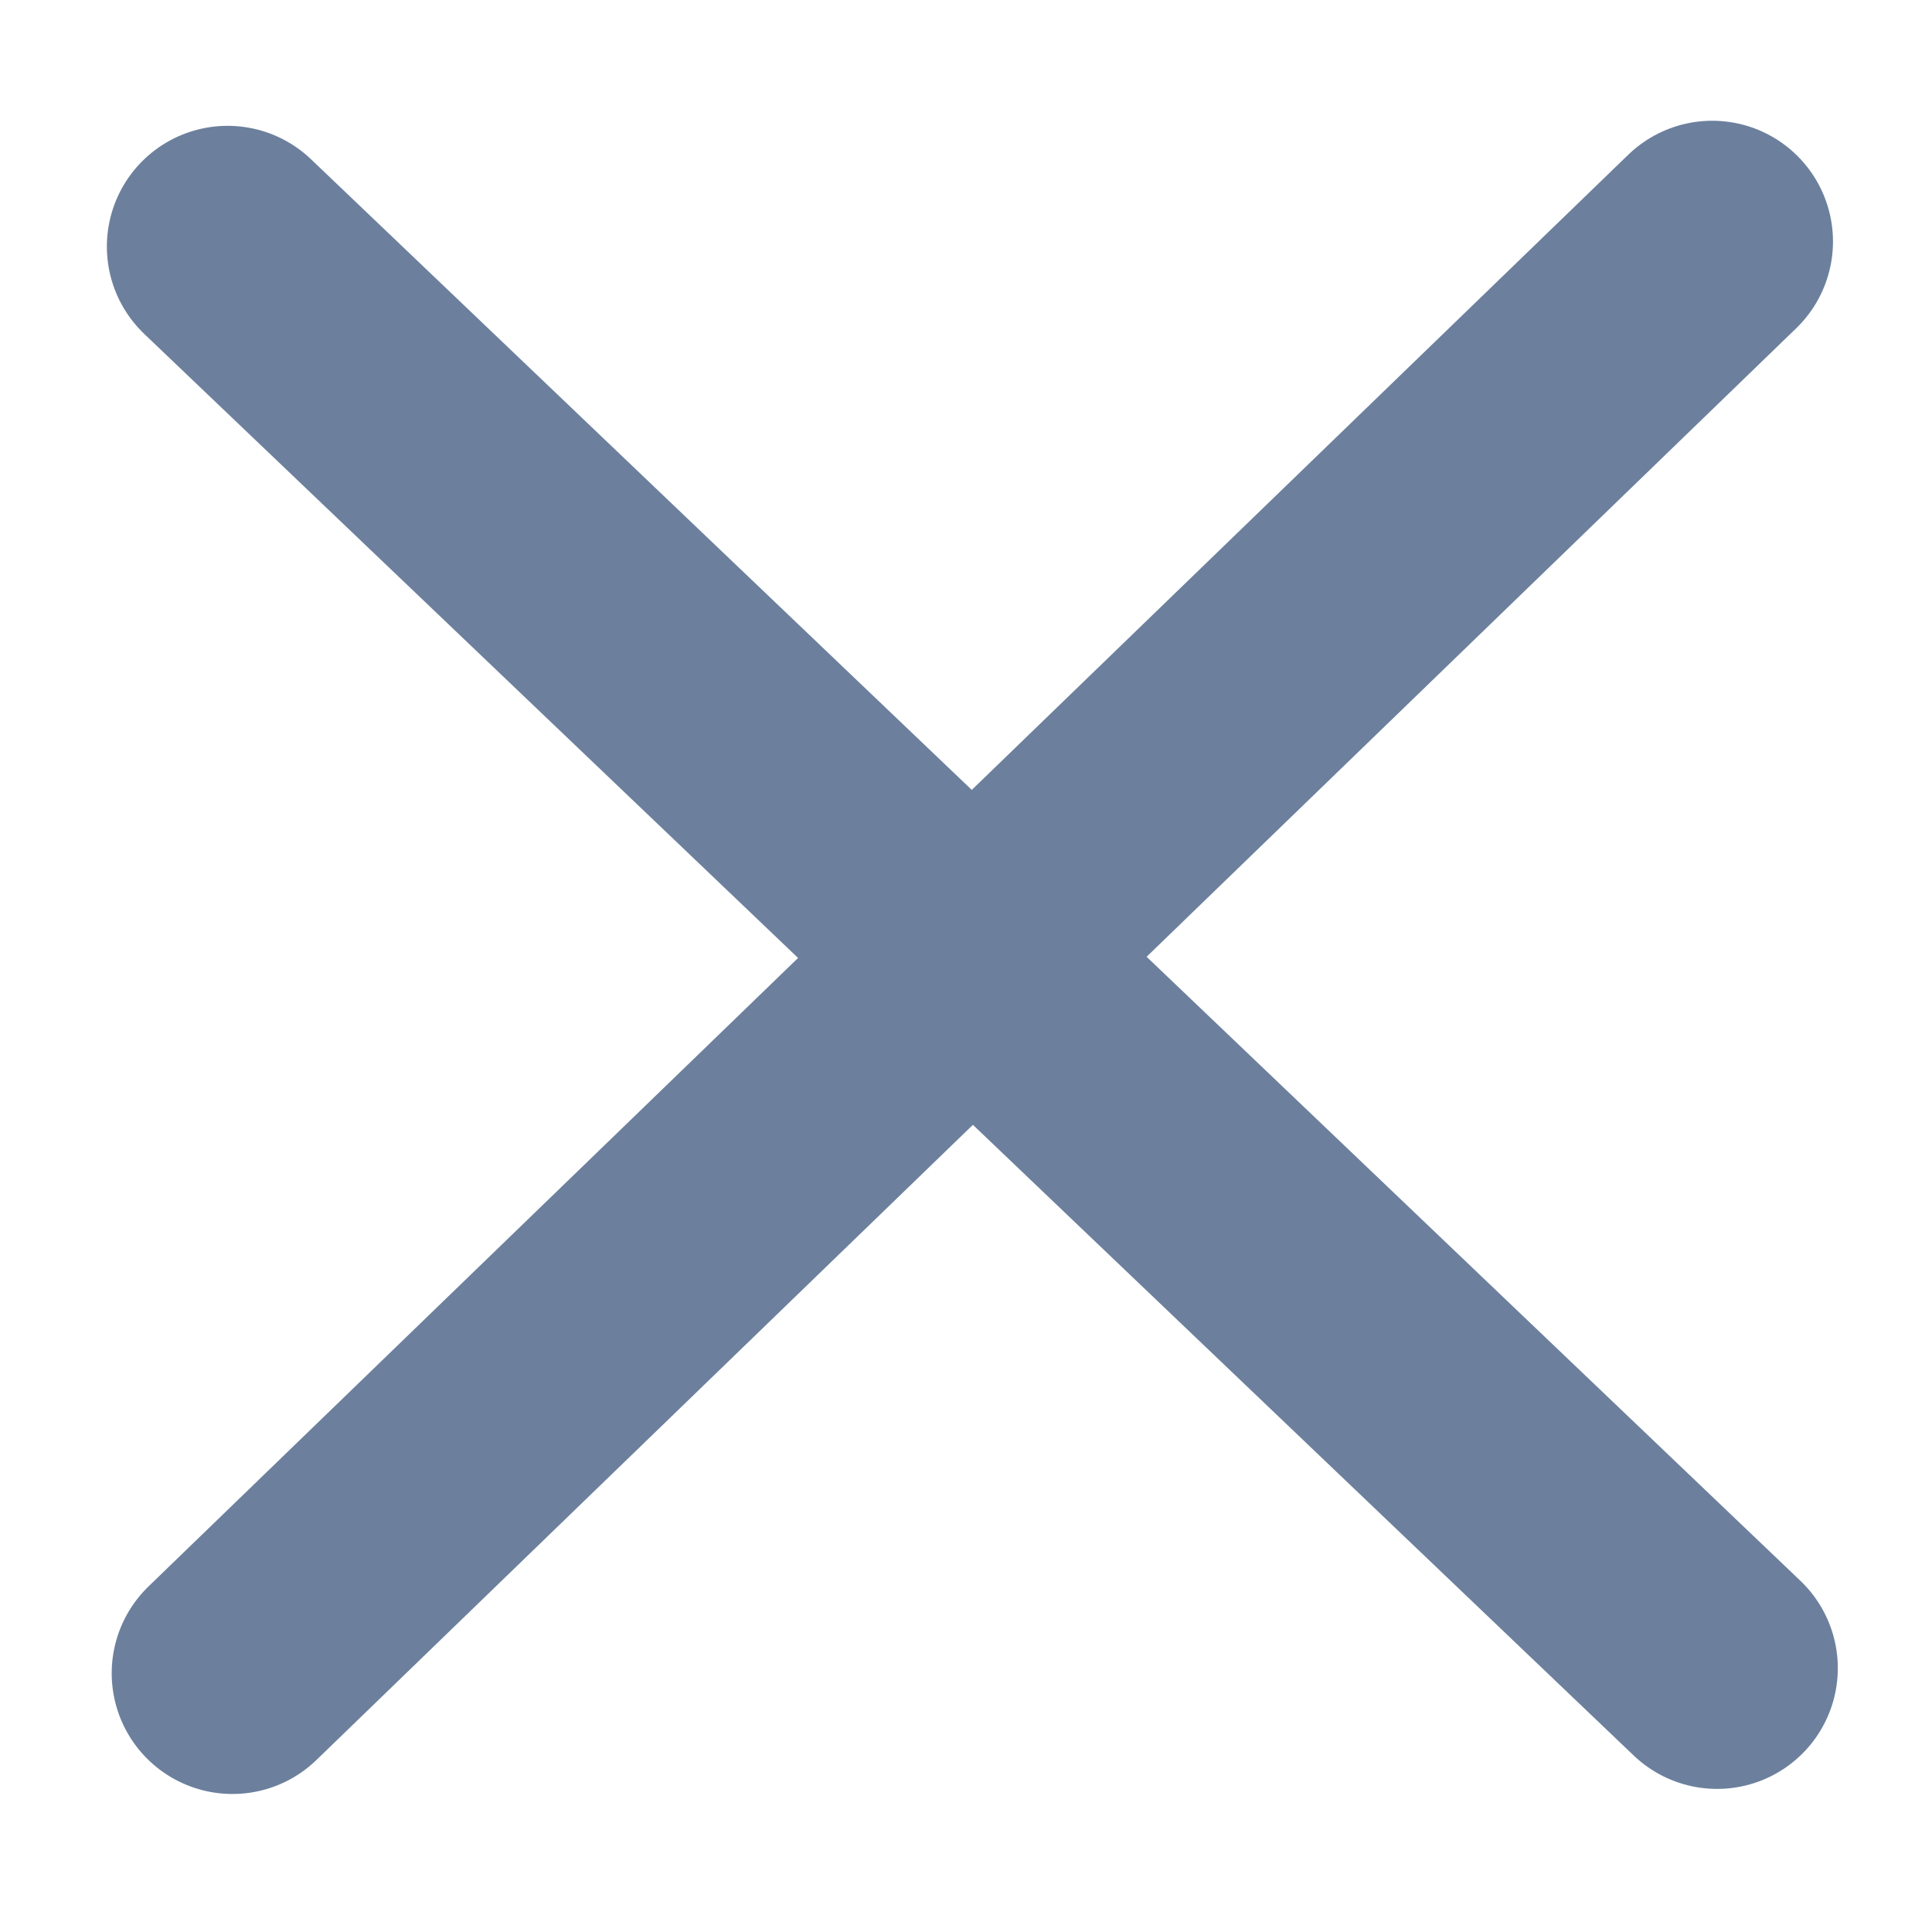
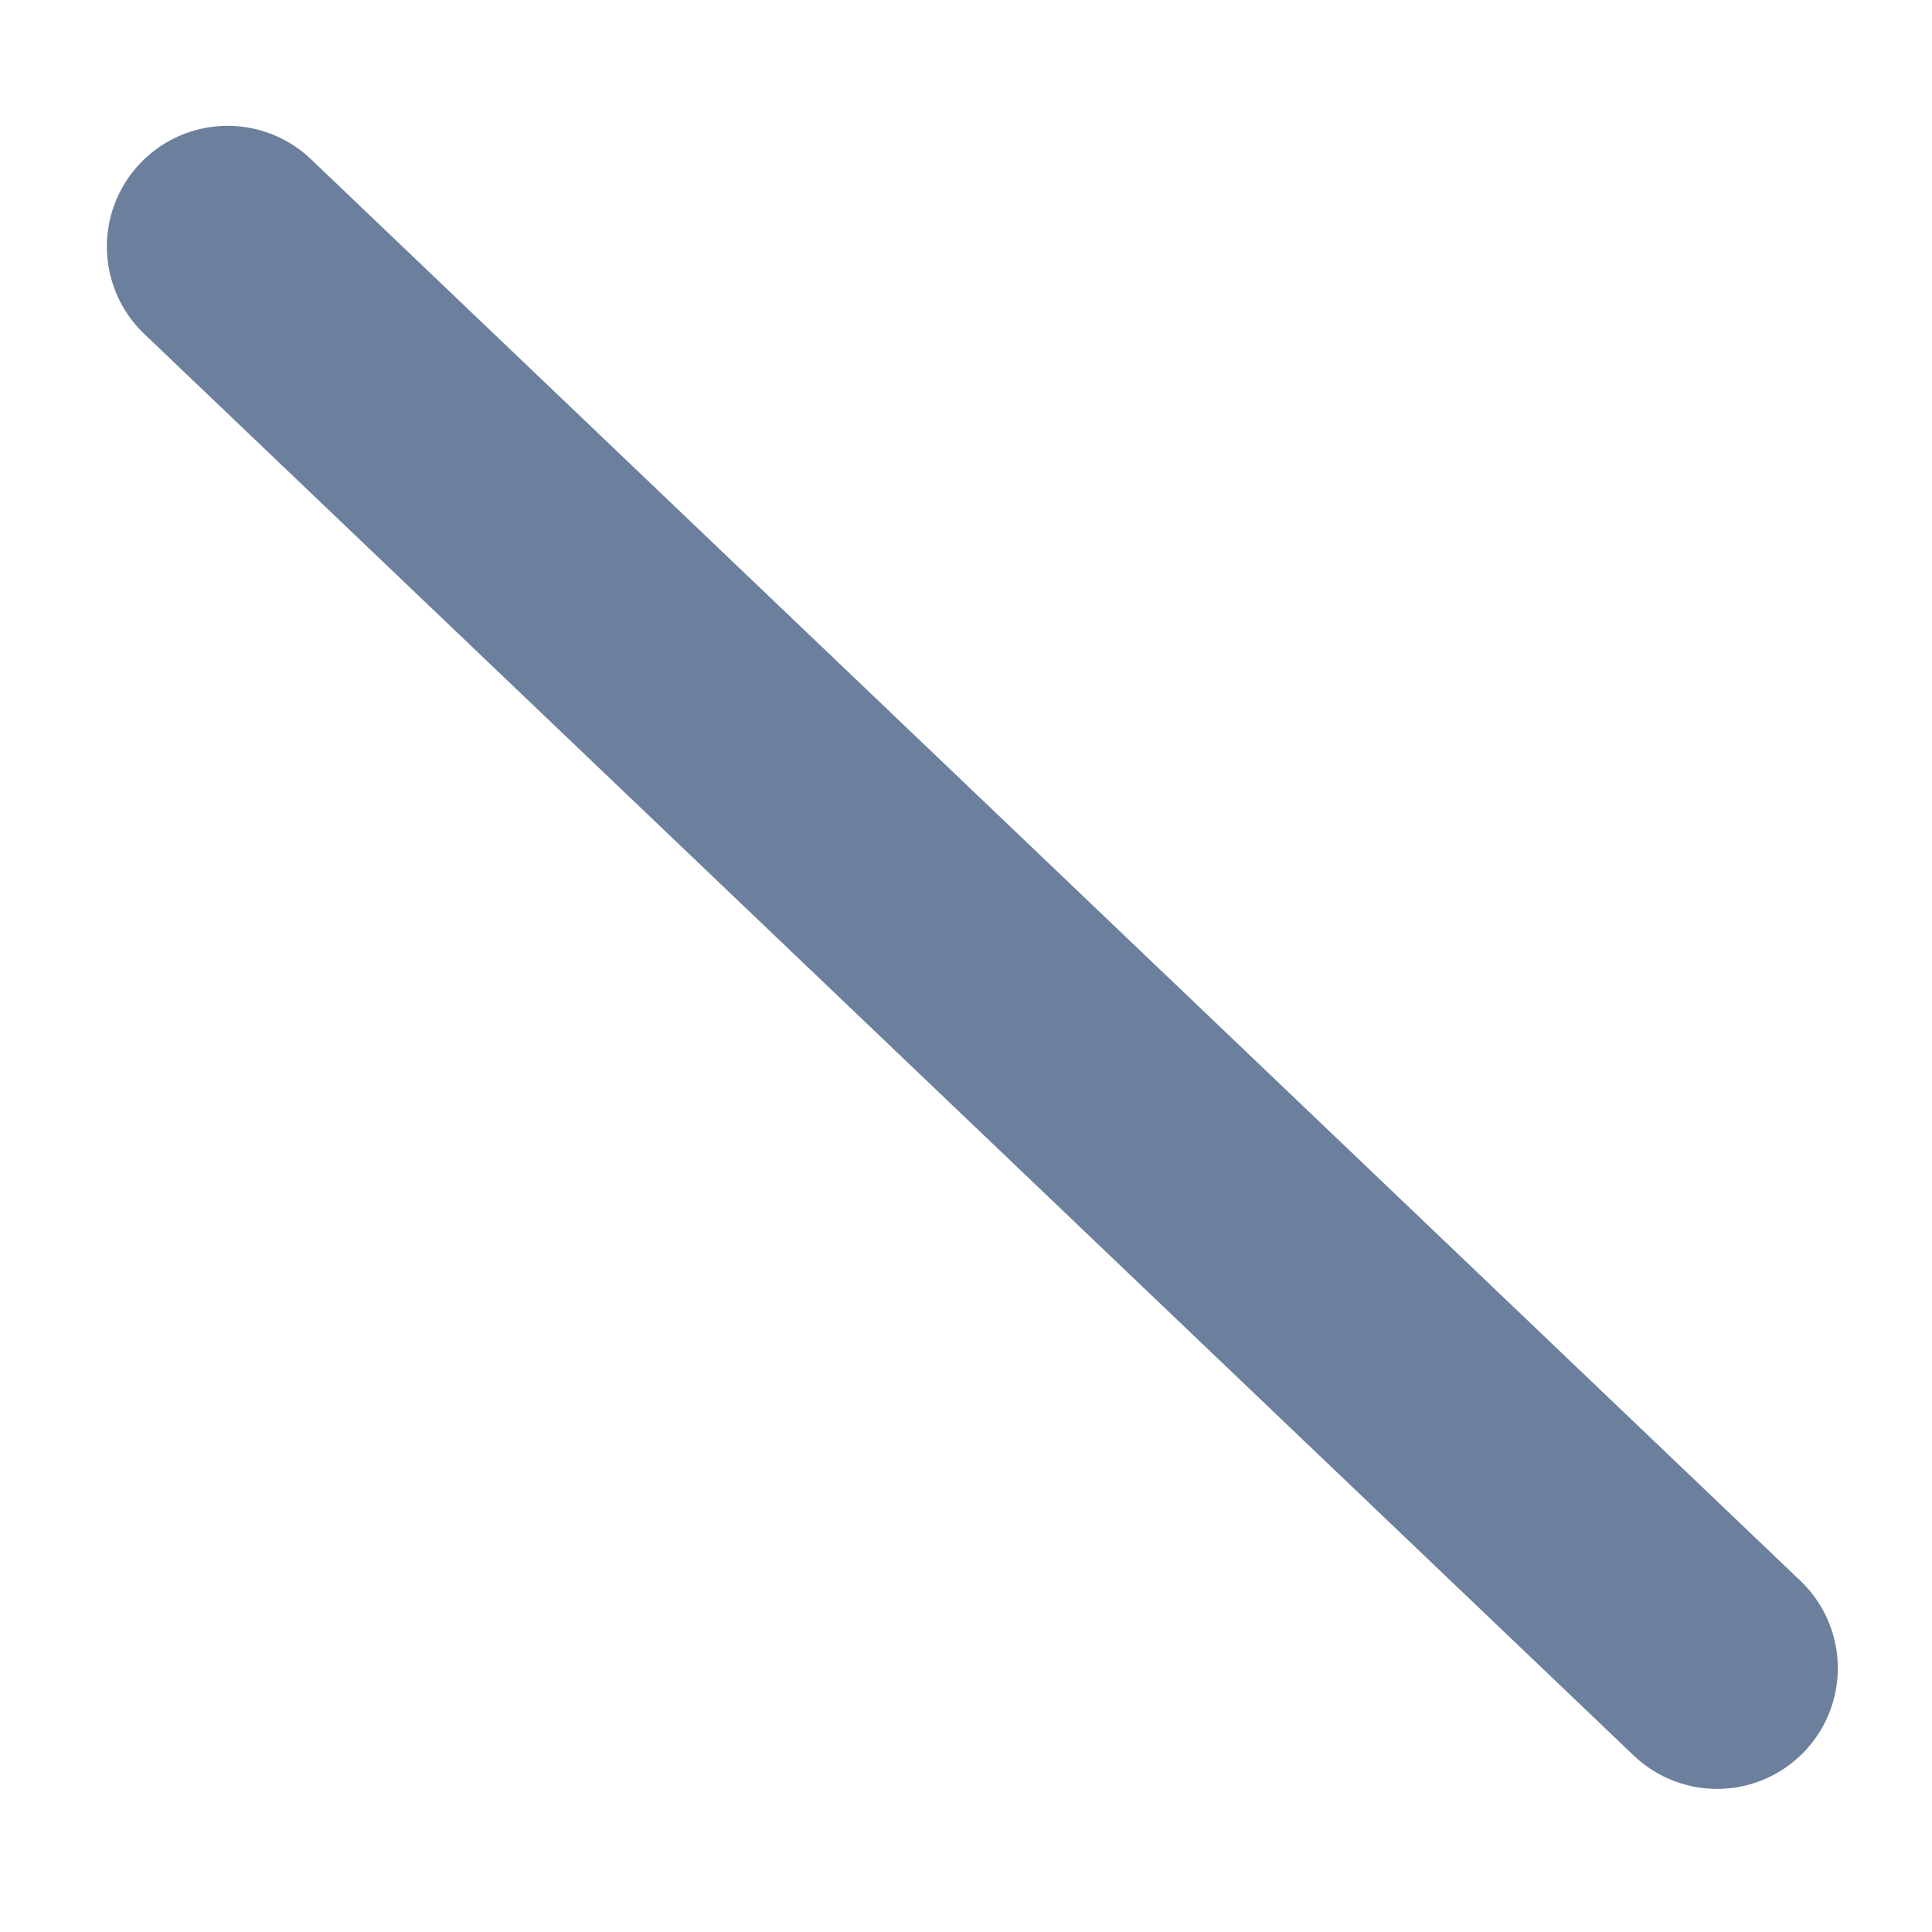
<svg xmlns="http://www.w3.org/2000/svg" width="16" height="16" viewBox="0 0 16 16" fill="none">
-   <path d="M14.18 2L1.925 13.857" stroke="#6C809D" stroke-width="2" stroke-linecap="round" />
  <path d="M1.885 2.042L14.22 13.815" stroke="#6C809D" stroke-width="2" stroke-linecap="round" />
</svg>